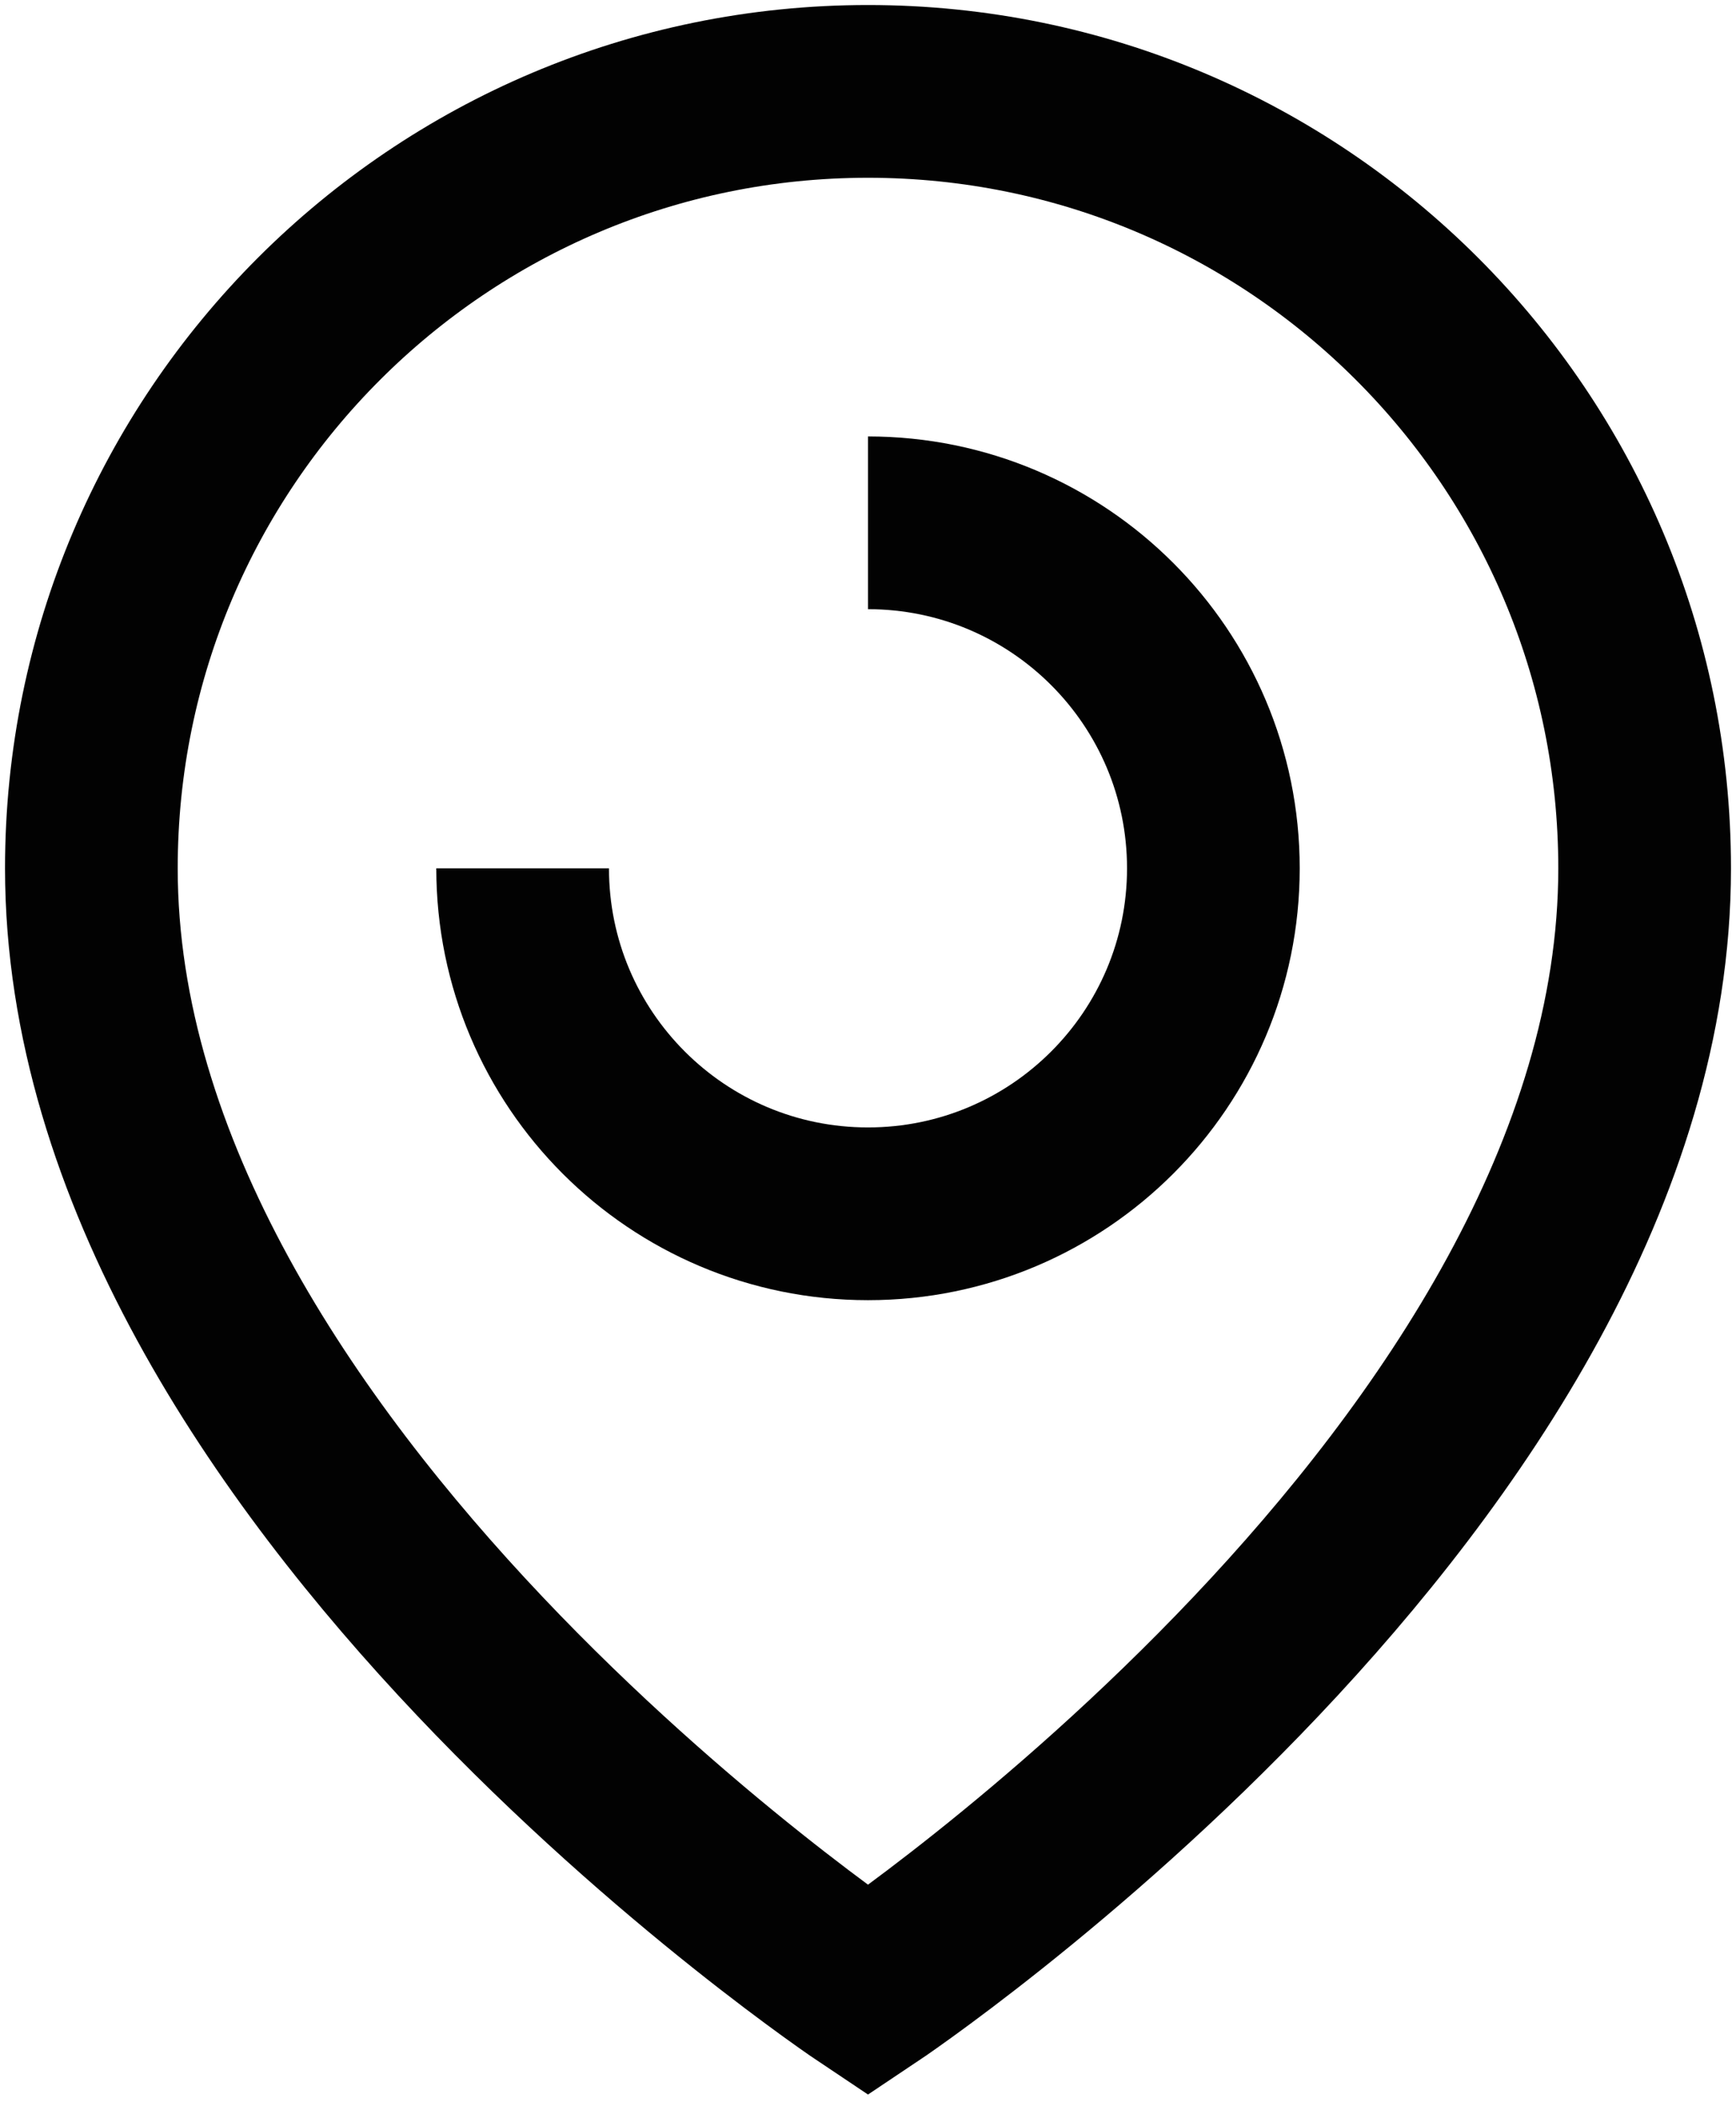
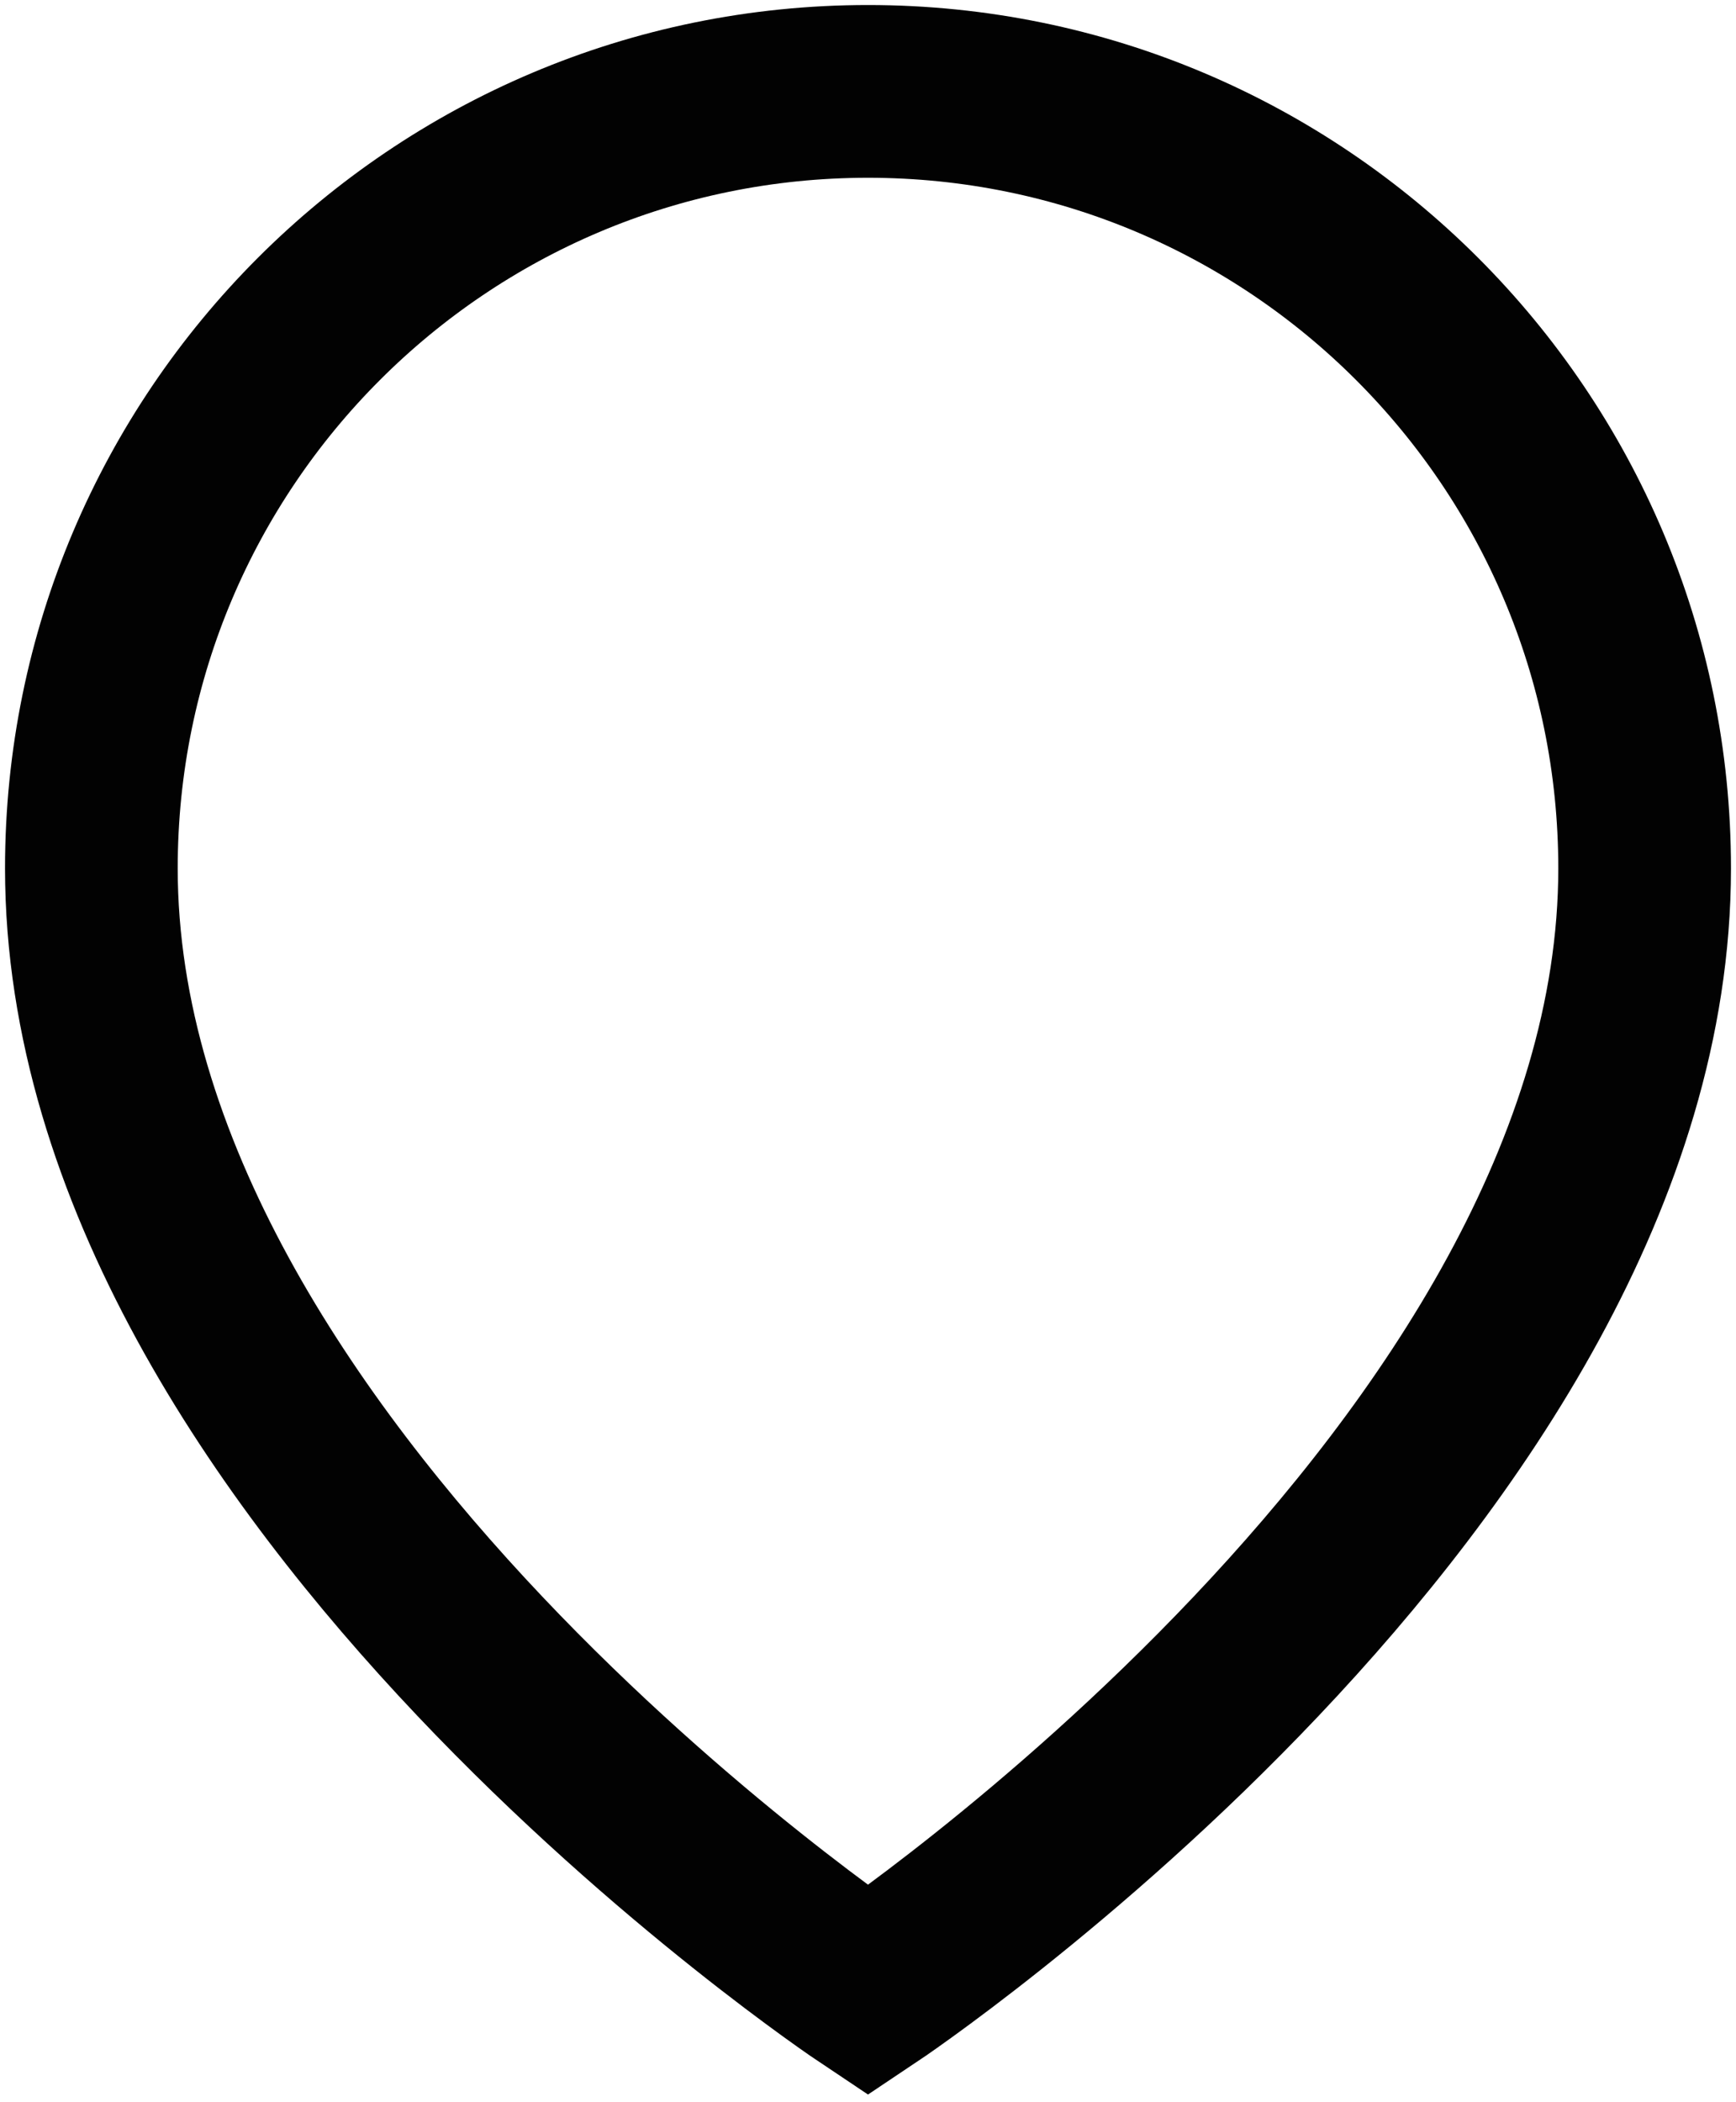
<svg xmlns="http://www.w3.org/2000/svg" width="19" height="23" viewBox="0 0 19 23" fill="none">
  <g id="location-svgrepo-com (1)">
    <path id="Path 1177" d="M18 9.5C18 16.11 9.5 21.78 9.5 21.78C9.5 21.78 1 16.11 1 9.5C1 4.806 4.806 1 9.5 1C14.194 1 18 4.806 18 9.5Z" stroke="#020202" stroke-width="1.89" />
-     <path id="Path 1178" d="M9.5 5.72C11.587 5.72 13.28 7.413 13.28 9.5C13.28 11.588 11.587 13.28 9.5 13.28C7.412 13.28 5.72 11.588 5.72 9.5" stroke="#020202" stroke-width="1.89" />
  </g>
</svg>